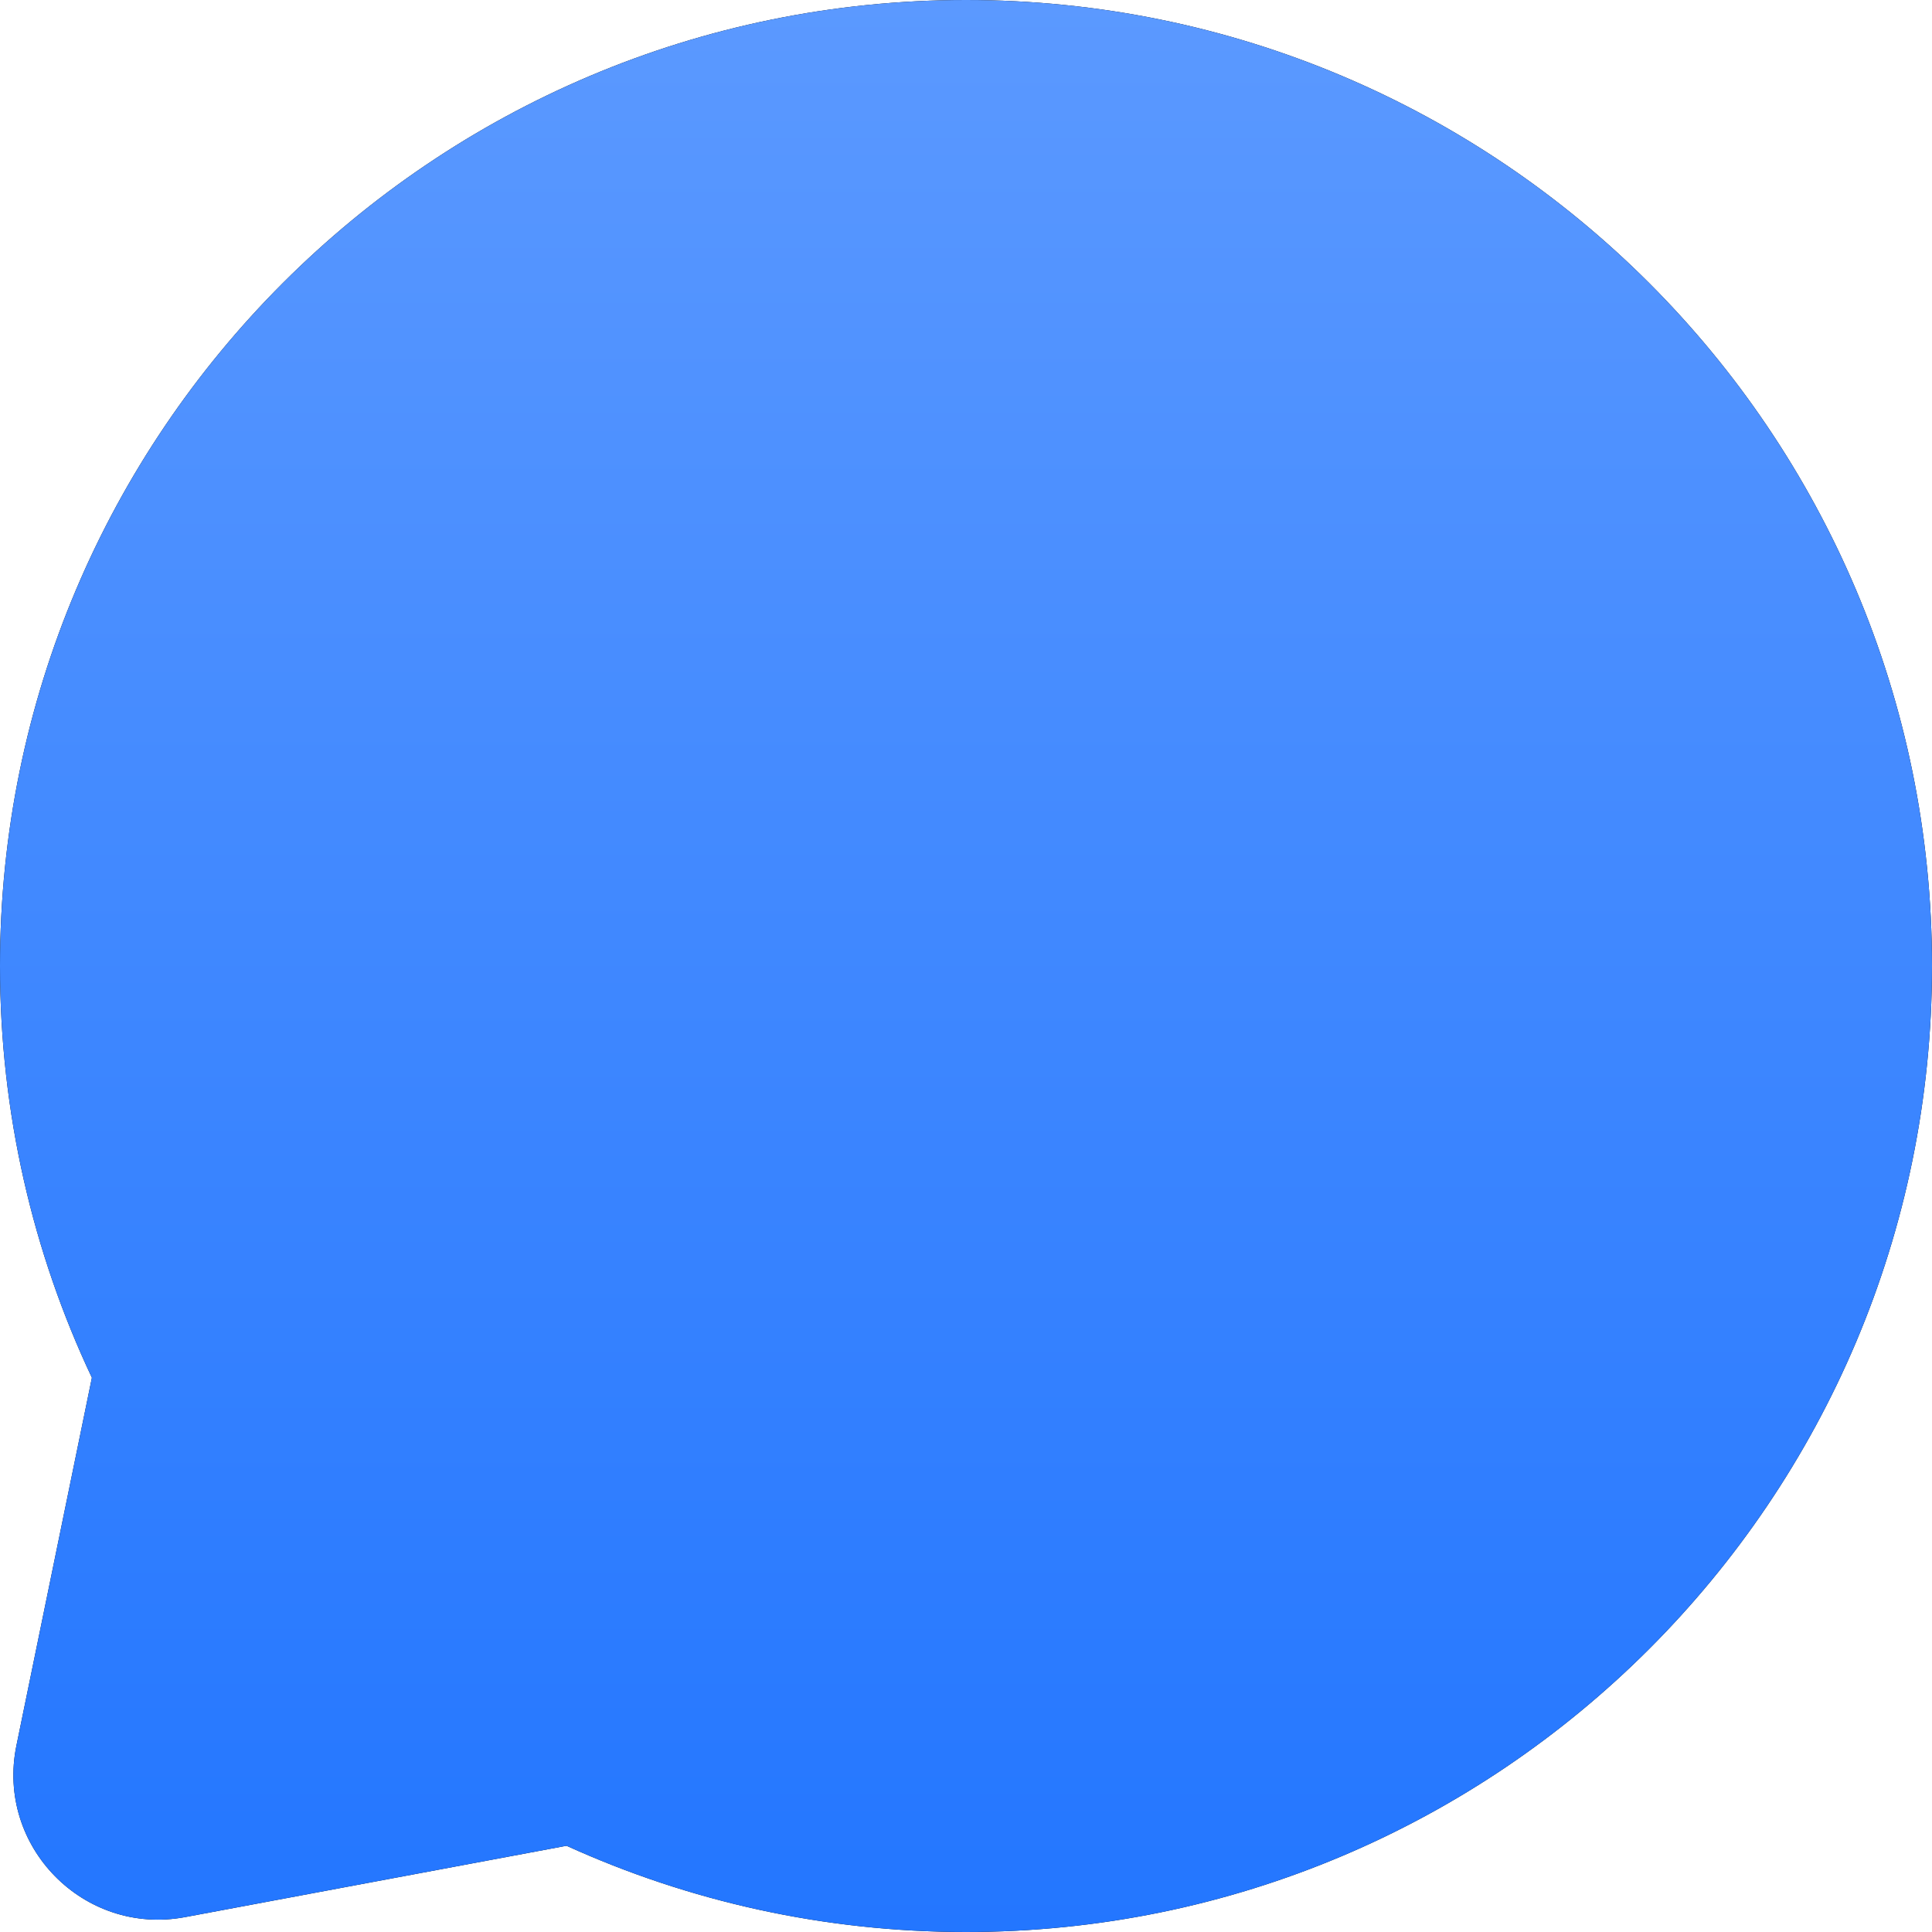
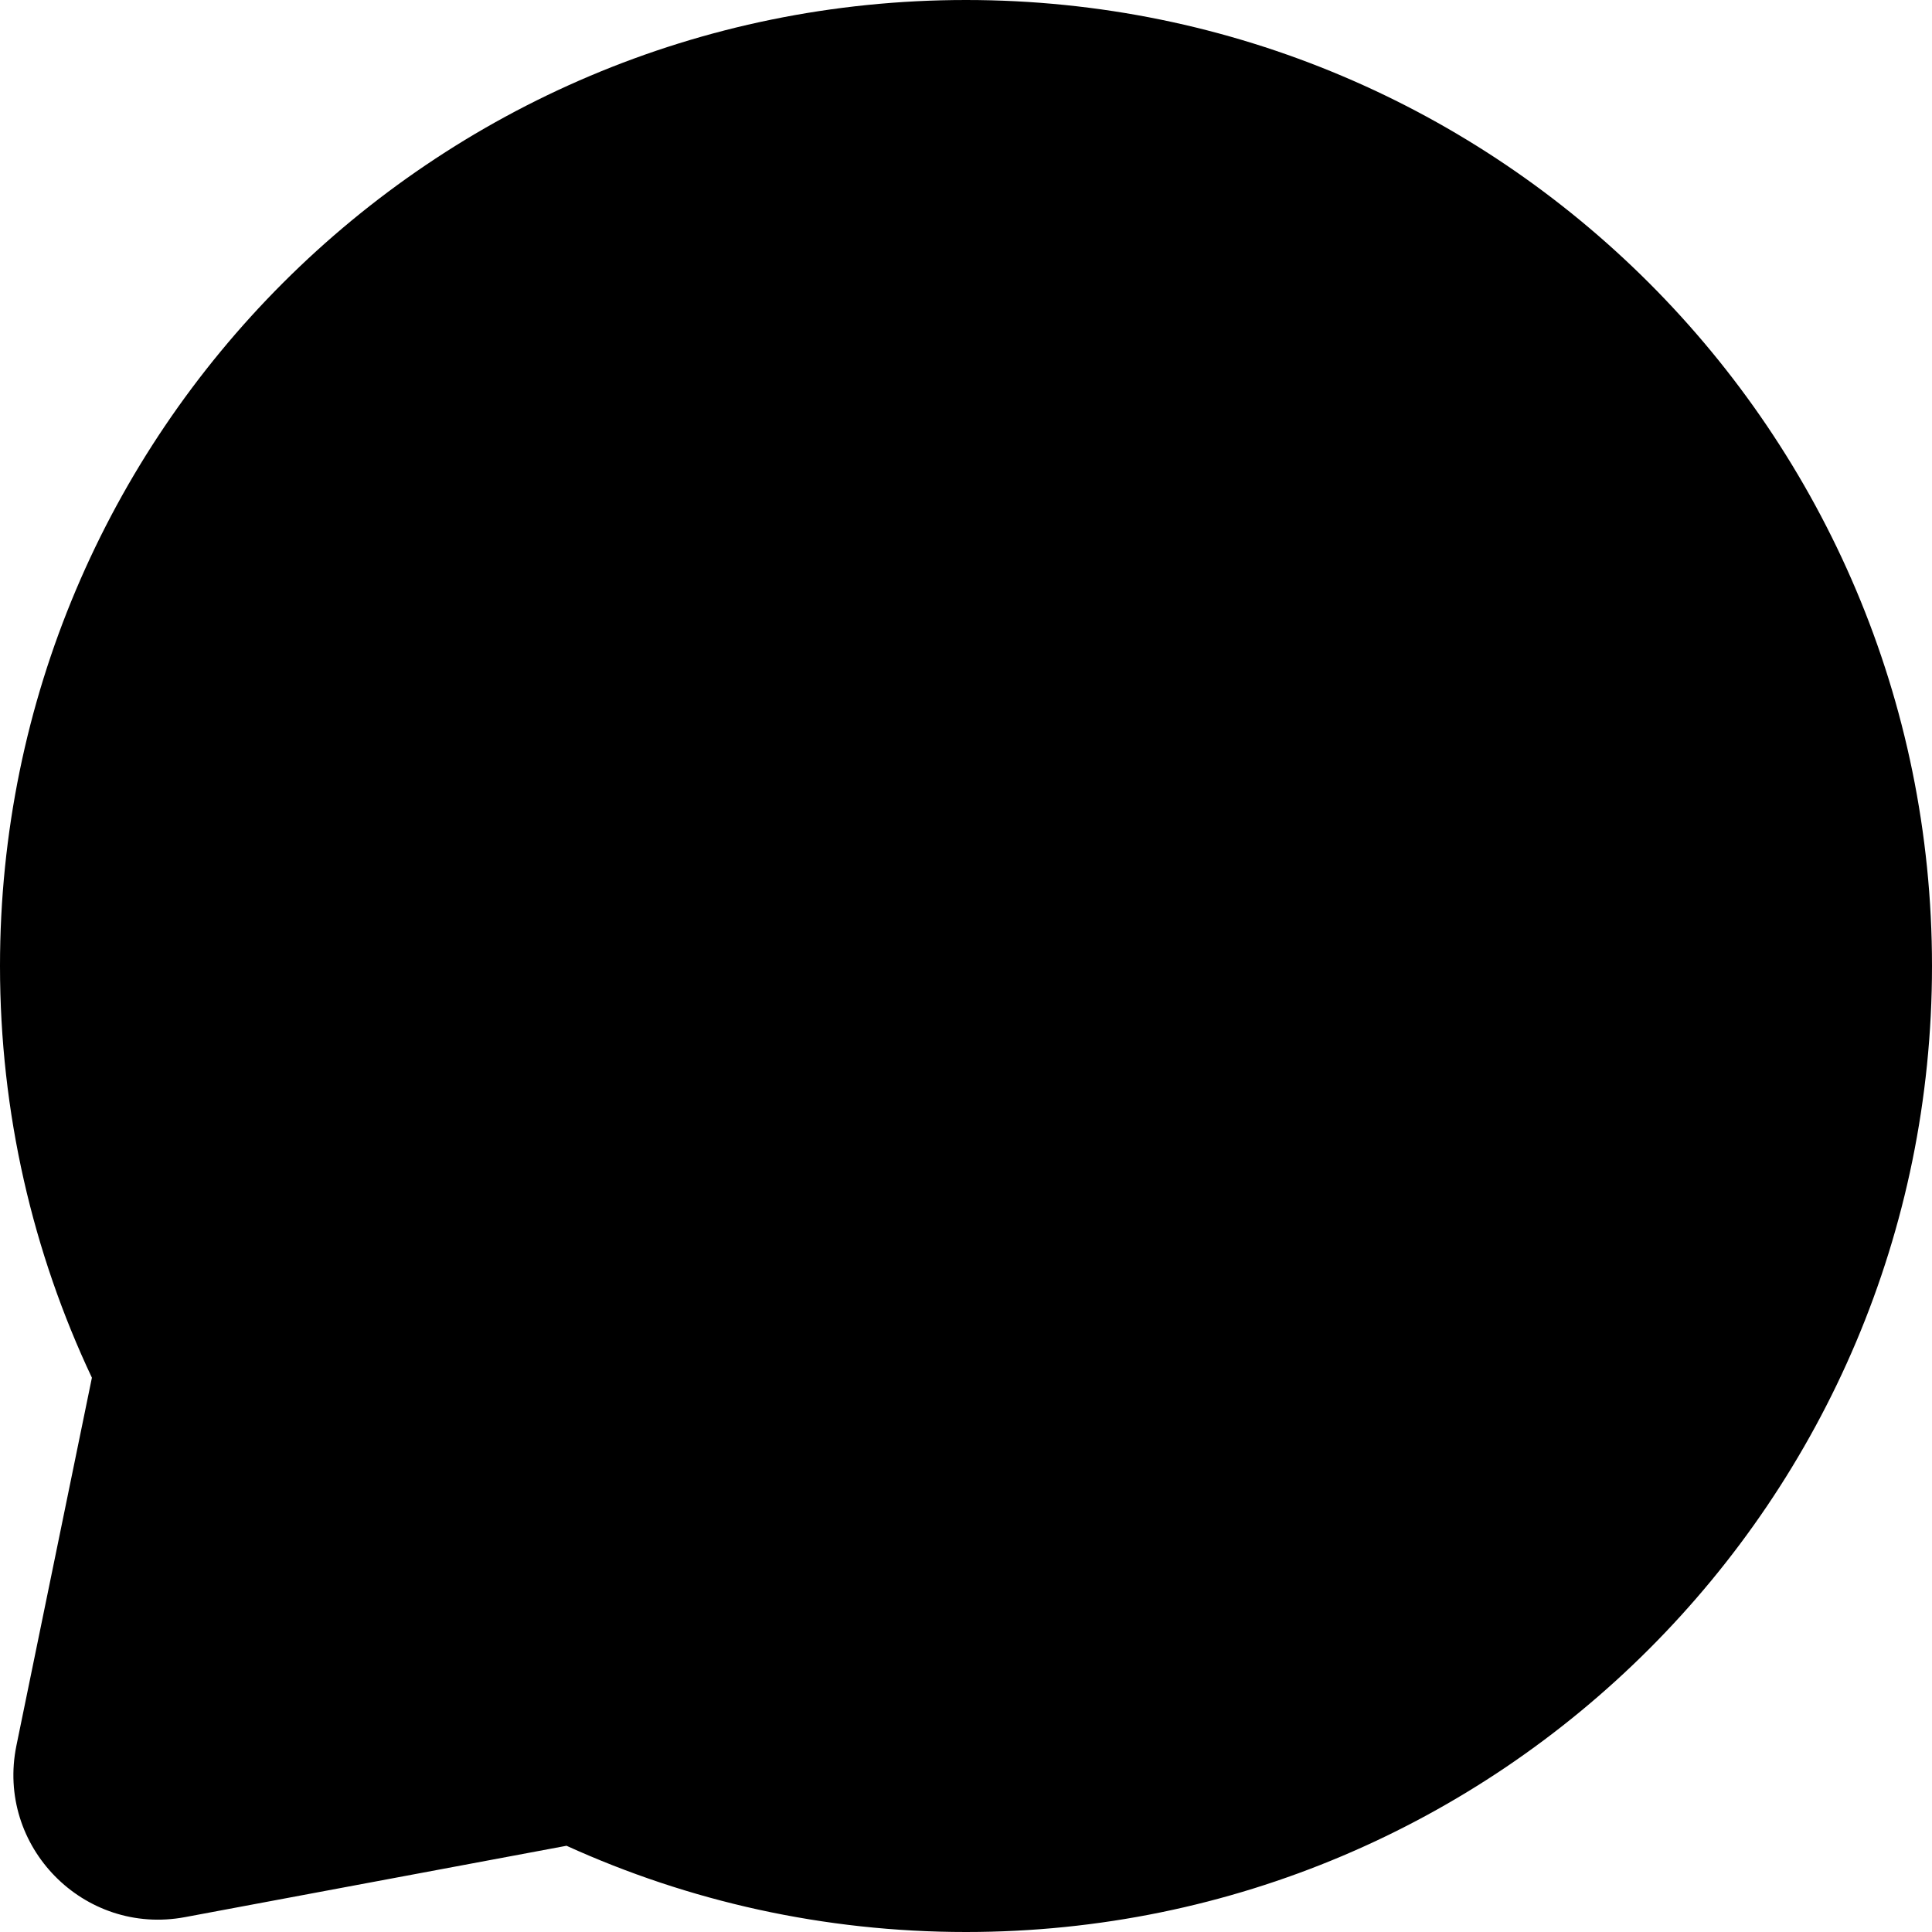
<svg xmlns="http://www.w3.org/2000/svg" width="30" height="30" viewBox="0 0 30 30" fill="none">
  <g filter="url(#filter0_i_8774_34)">
    <path d="M15 0C6.716 0 0 6.716 0 15C0 17.284 0.511 19.452 1.427 21.393L0.255 27.105C-0.066 28.671 1.302 30.063 2.873 29.769L8.797 28.661C10.689 29.521 12.79 30 15 30C23.284 30 30 23.284 30 15C30 6.716 23.284 0 15 0Z" fill="black" />
-     <path d="M15 0C6.716 0 0 6.716 0 15C0 17.284 0.511 19.452 1.427 21.393L0.255 27.105C-0.066 28.671 1.302 30.063 2.873 29.769L8.797 28.661C10.689 29.521 12.79 30 15 30C23.284 30 30 23.284 30 15C30 6.716 23.284 0 15 0Z" fill="url(#paint0_linear_8774_34)" />
  </g>
  <defs>
    <filter id="filter0_i_8774_34" x="0" y="0" width="30" height="30" filterUnits="userSpaceOnUse" color-interpolation-filters="sRGB">
      <feFlood flood-opacity="0" result="BackgroundImageFix" />
      <feBlend mode="normal" in="SourceGraphic" in2="BackgroundImageFix" result="shape" />
      <feColorMatrix in="SourceAlpha" type="matrix" values="0 0 0 0 0 0 0 0 0 0 0 0 0 0 0 0 0 0 127 0" result="hardAlpha" />
      <feOffset />
      <feGaussianBlur stdDeviation="0.75" />
      <feComposite in2="hardAlpha" operator="arithmetic" k2="-1" k3="1" />
      <feColorMatrix type="matrix" values="0 0 0 0 0.449 0 0 0 0 0.697 0 0 0 0 1 0 0 0 1 0" />
      <feBlend mode="normal" in2="shape" result="effect1_innerShadow_8774_34" />
    </filter>
    <linearGradient id="paint0_linear_8774_34" x1="15" y1="0" x2="15" y2="30" gradientUnits="userSpaceOnUse">
      <stop stop-color="#5B99FF" />
      <stop offset="1" stop-color="#2376FF" />
    </linearGradient>
  </defs>
</svg>